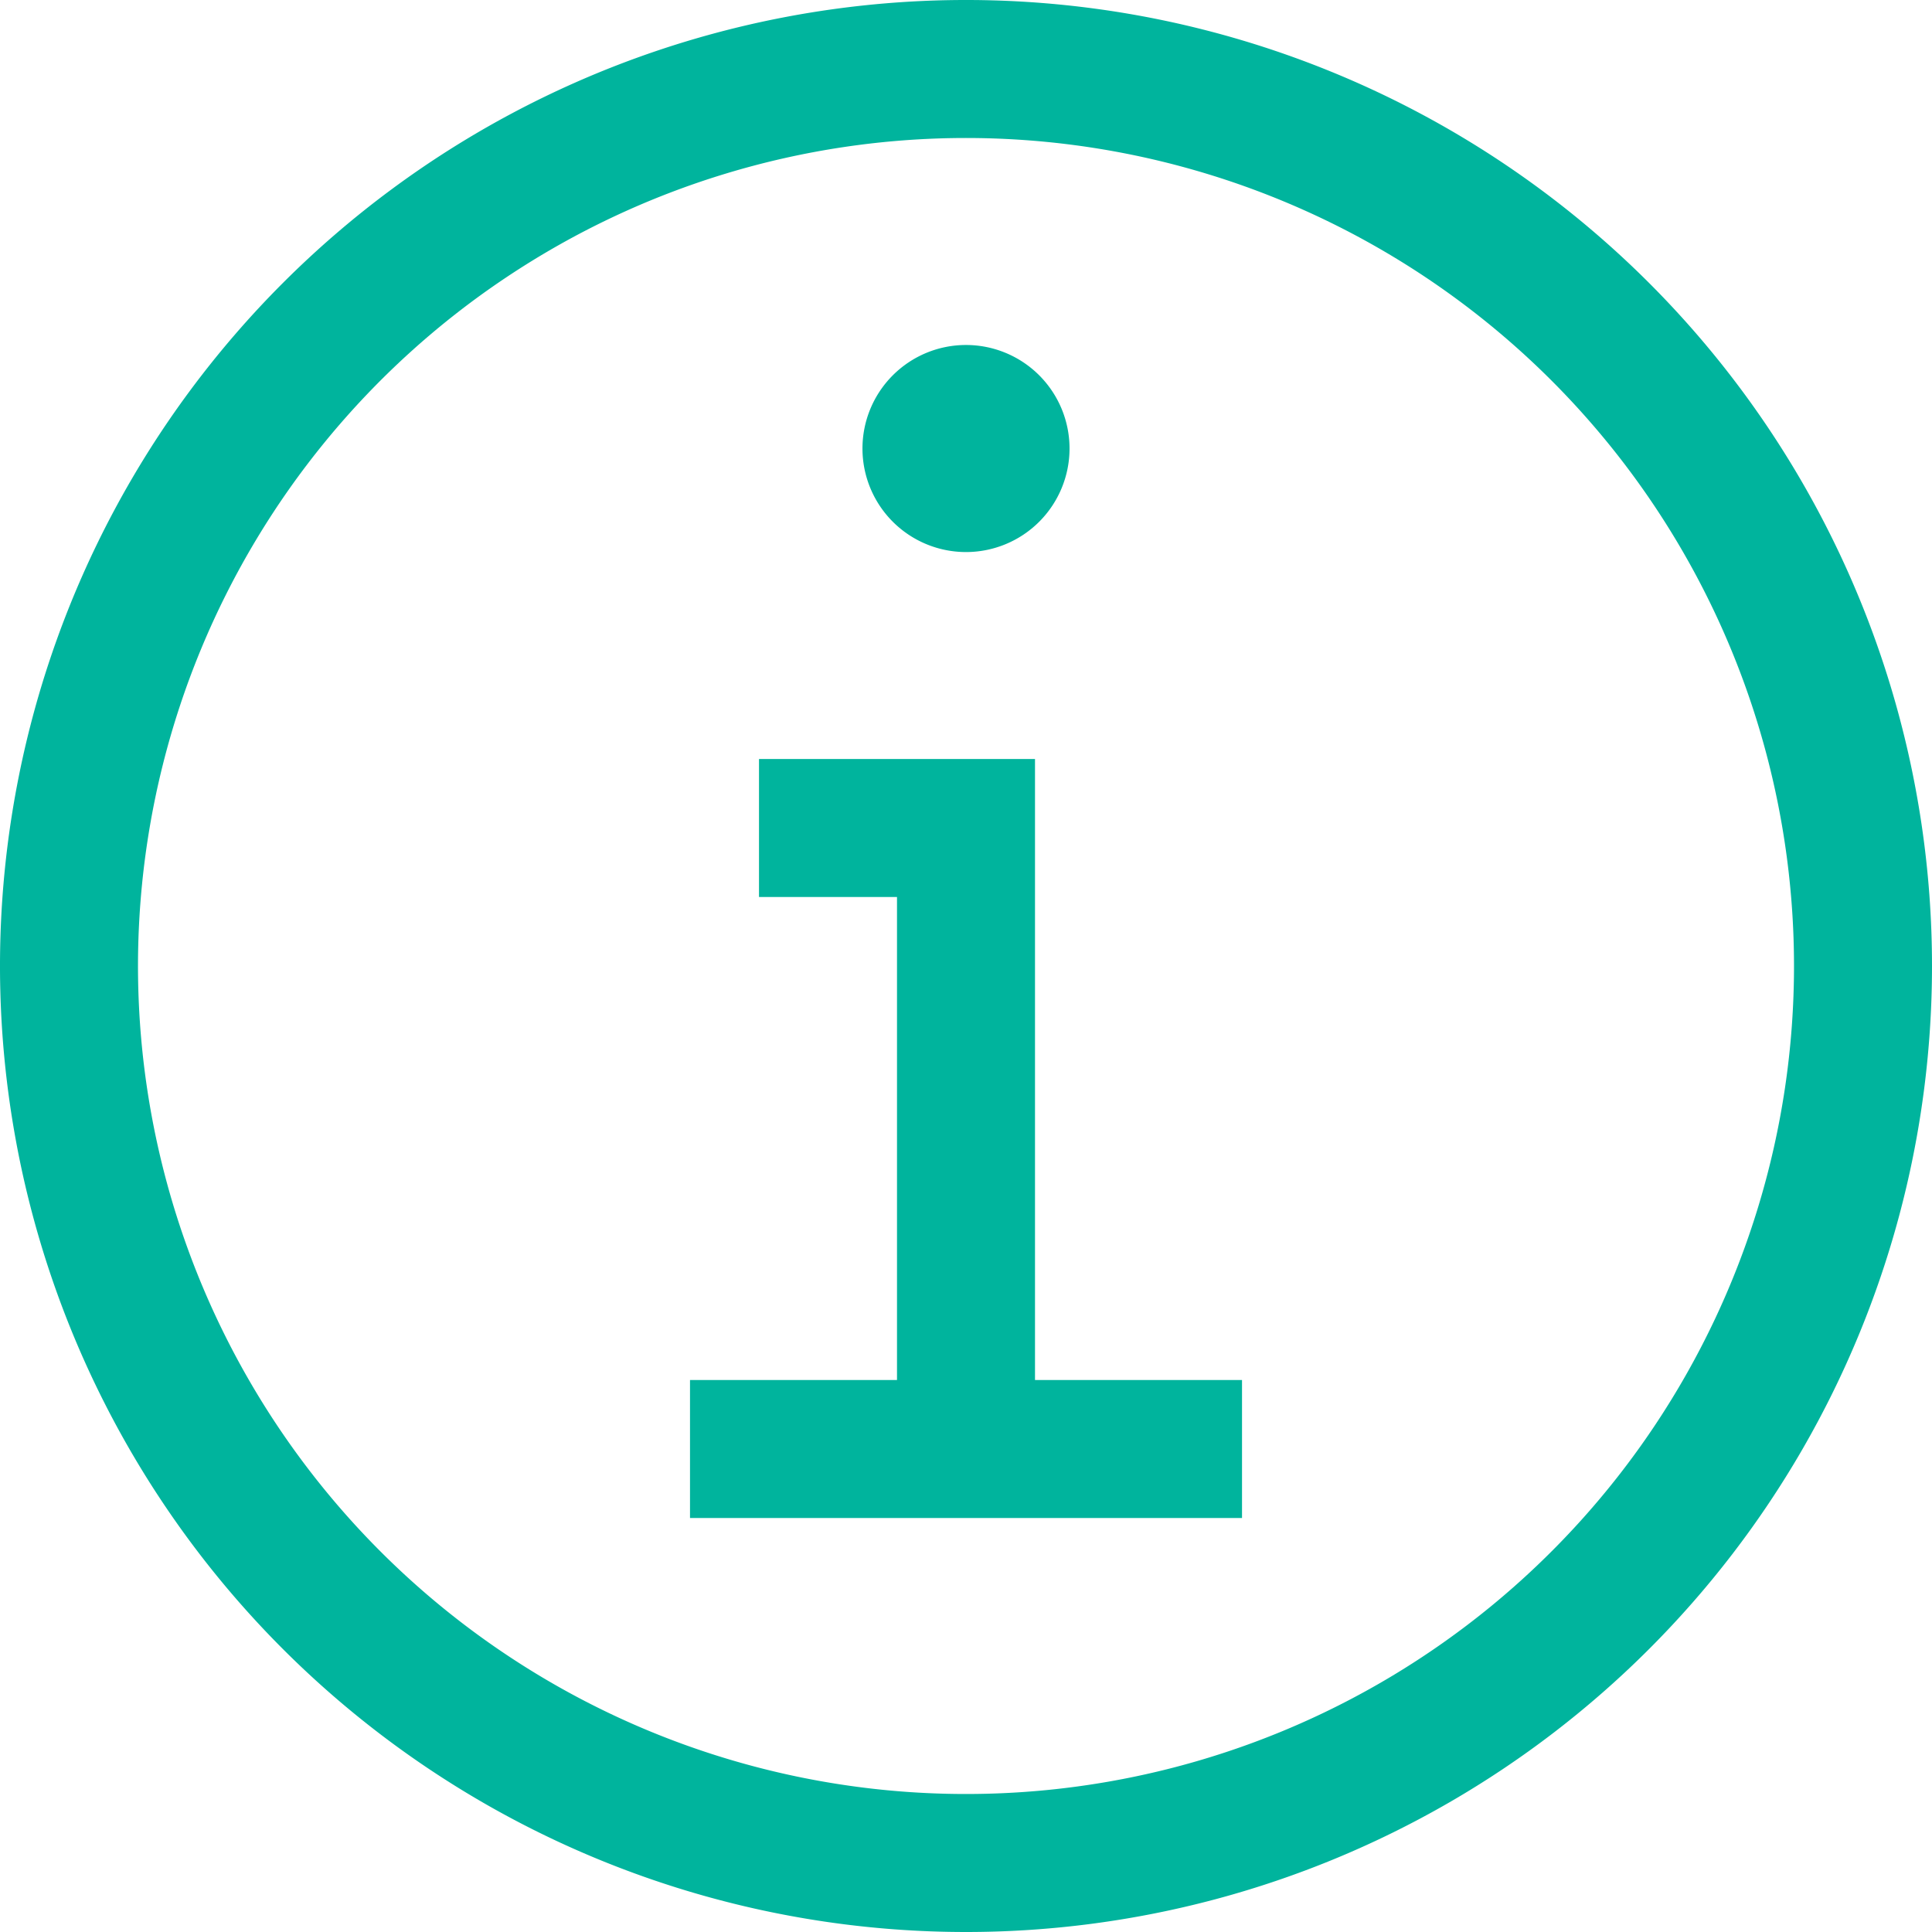
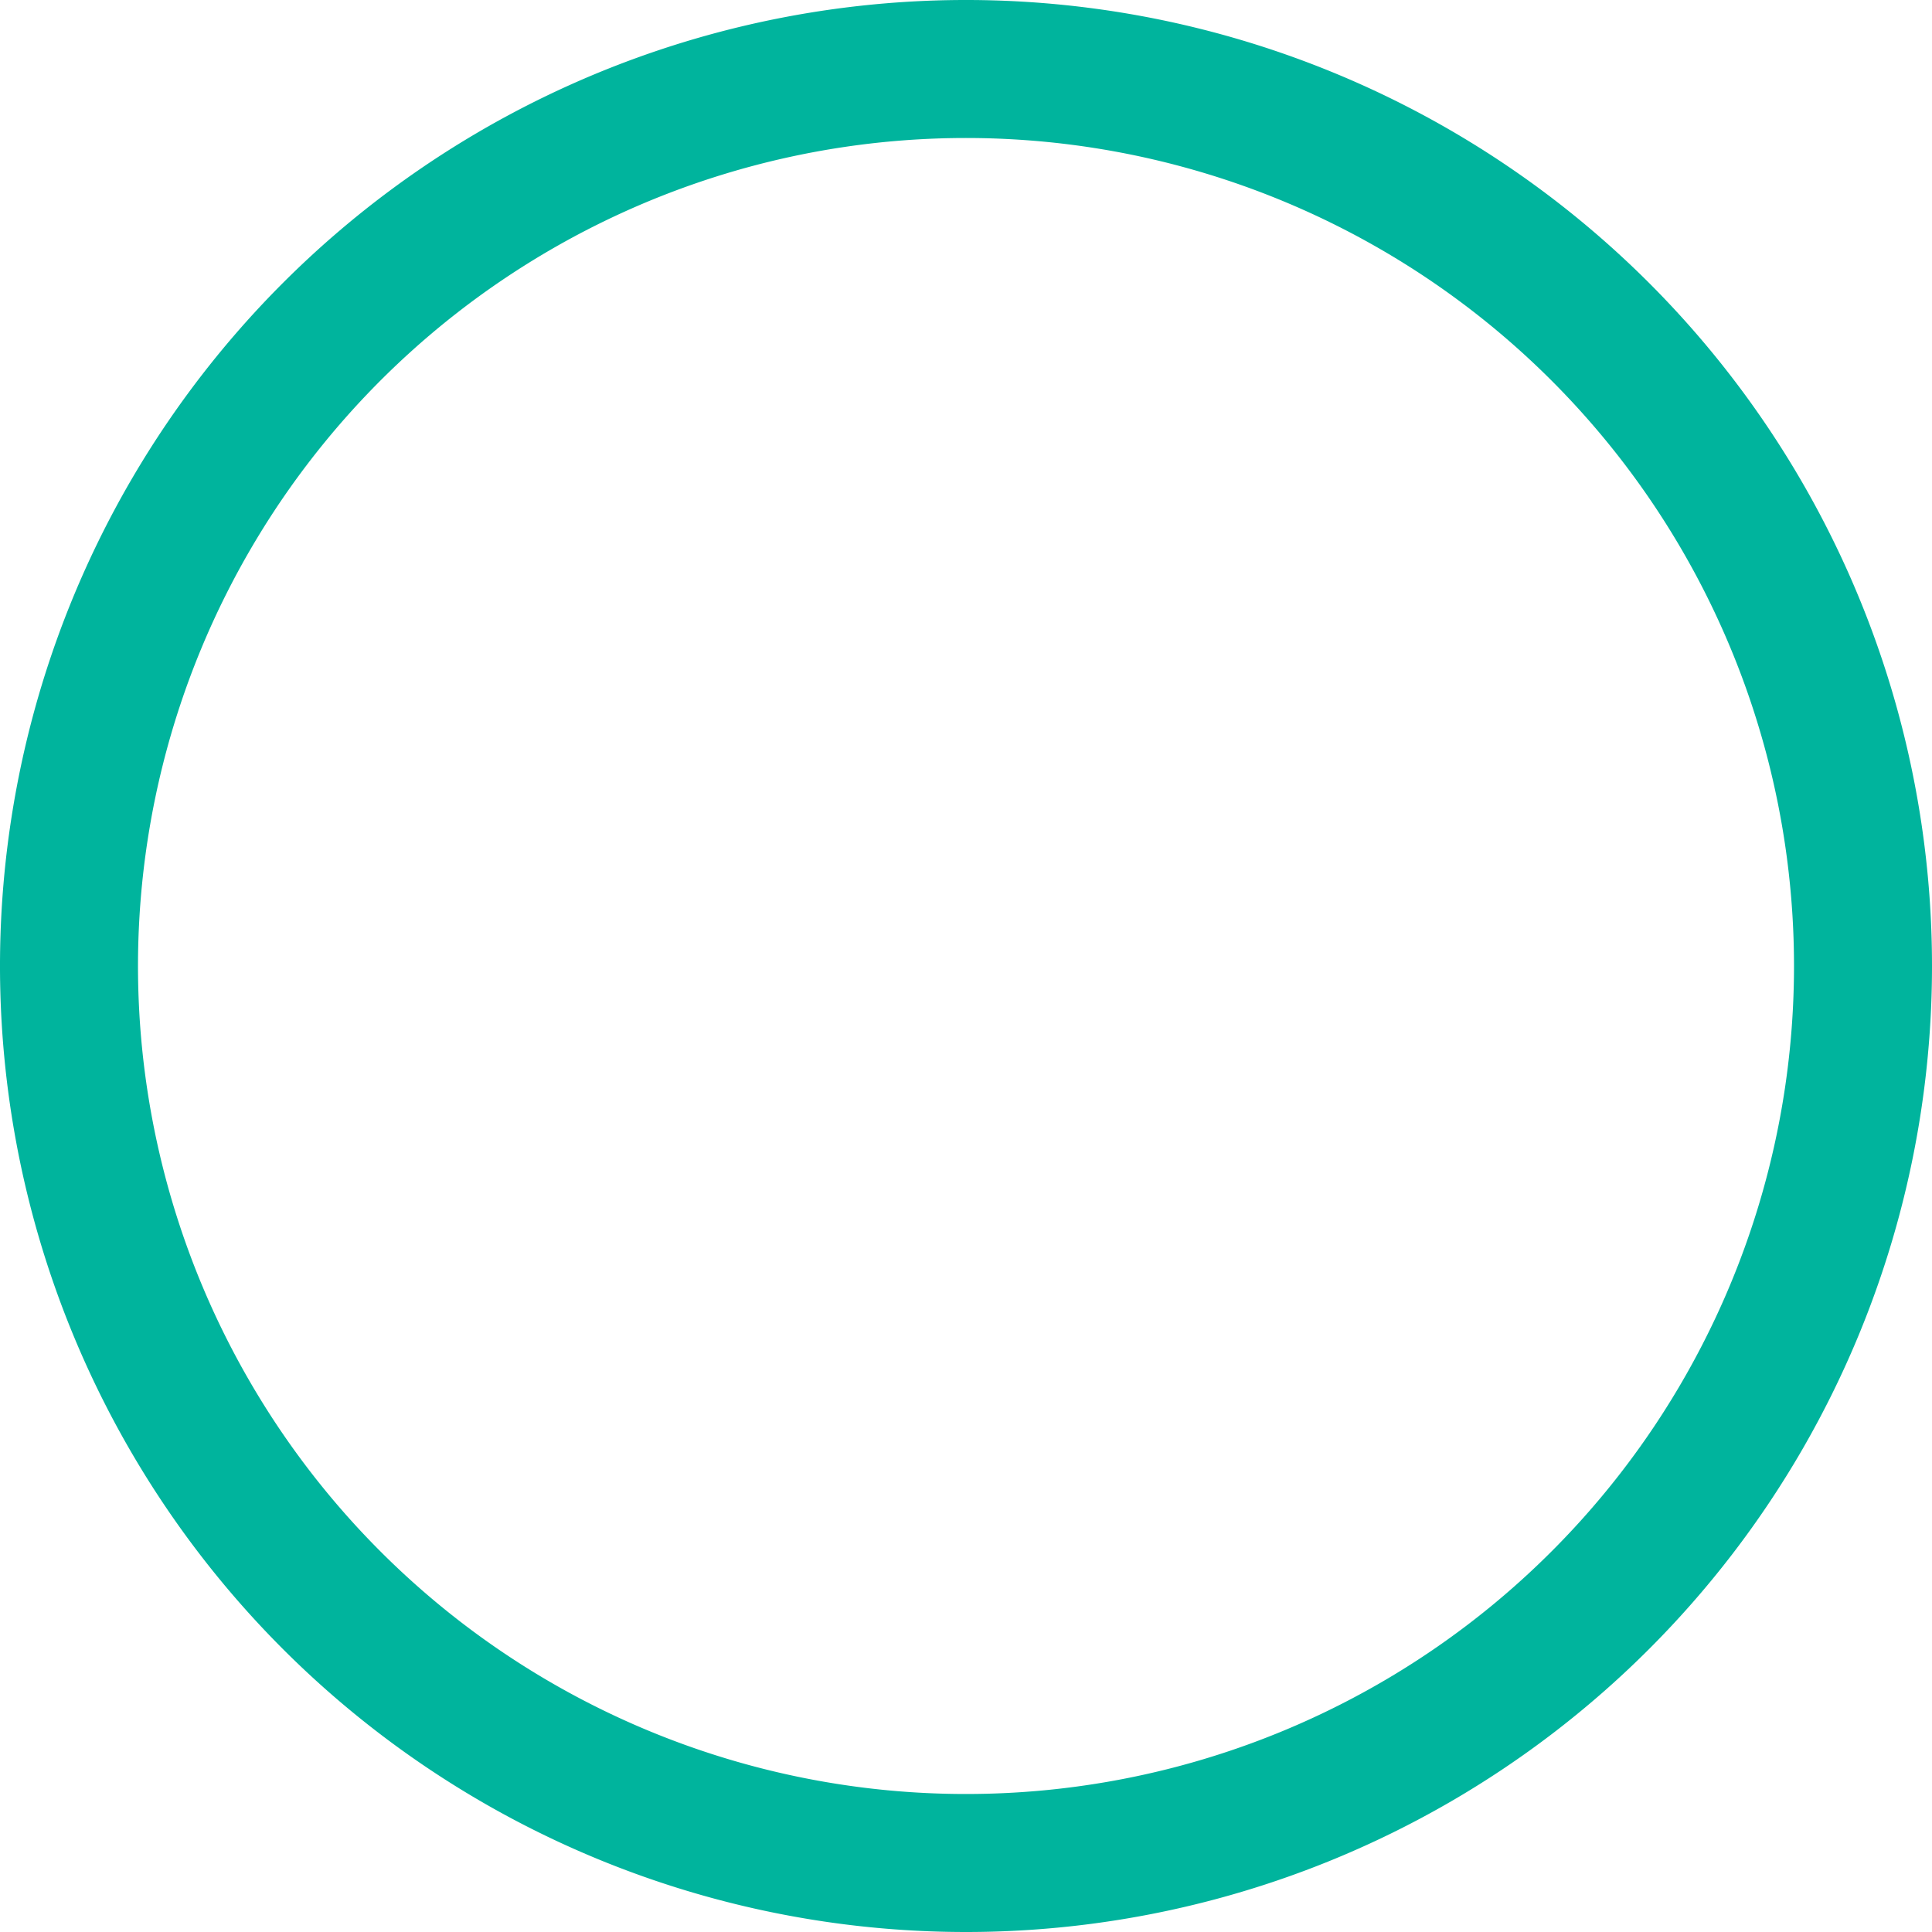
<svg xmlns="http://www.w3.org/2000/svg" width="90.75" height="90.75" viewBox="0 0 90.75 90.75">
  <g id="information" transform="translate(-2.25 -2.25)">
-     <path id="Trazado_18762" data-name="Trazado 18762" d="M29.705,43.795V14.625H16.741v6.482h6.482V43.795H13.5v6.482H39.429V43.795Z" transform="translate(21.161 23.277)" fill="#00b49d" />
-     <path id="Trazado_18763" data-name="Trazado 18763" d="M21.175,7.875a4.863,4.863,0,1,0,4.863,4.863A4.863,4.863,0,0,0,21.175,7.875Z" transform="translate(26.45 10.58)" fill="#00b49d" />
    <path id="Trazado_18764" data-name="Trazado 18764" d="M47.625,93A45.375,45.375,0,1,1,93,47.625,45.375,45.375,0,0,1,47.625,93Zm0-84.268A38.893,38.893,0,1,0,86.518,47.625,38.893,38.893,0,0,0,47.625,8.732Z" fill="#00b49d" />
  </g>
</svg>